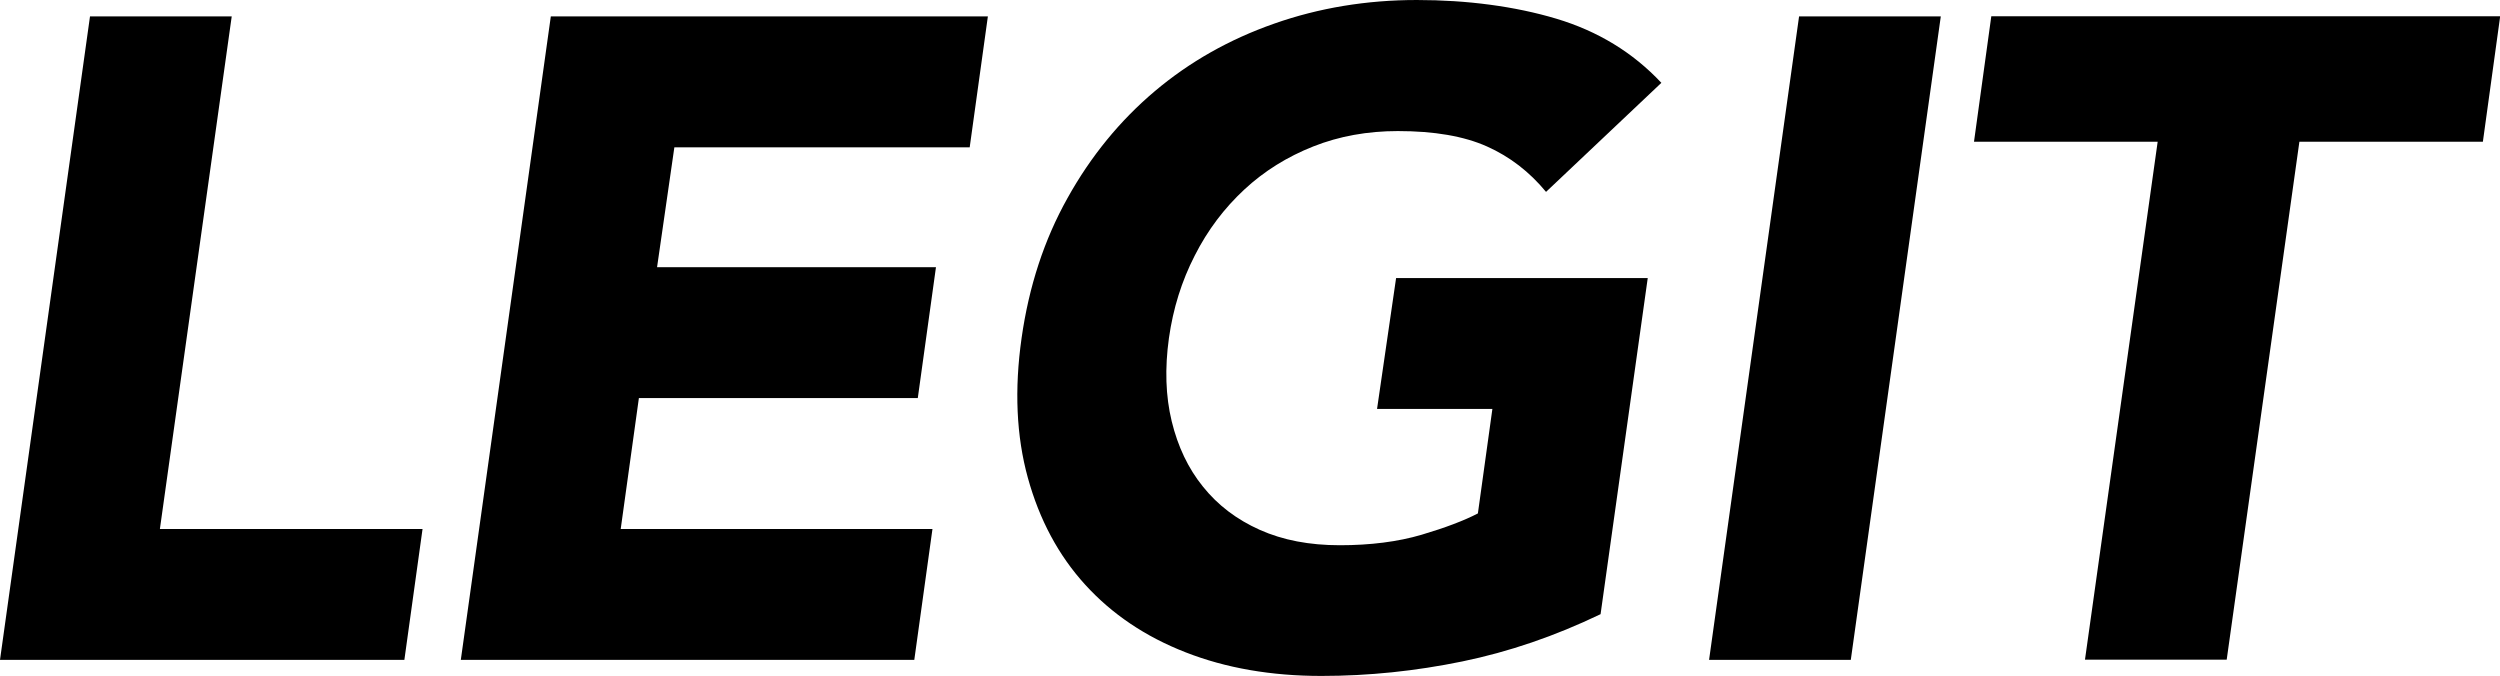
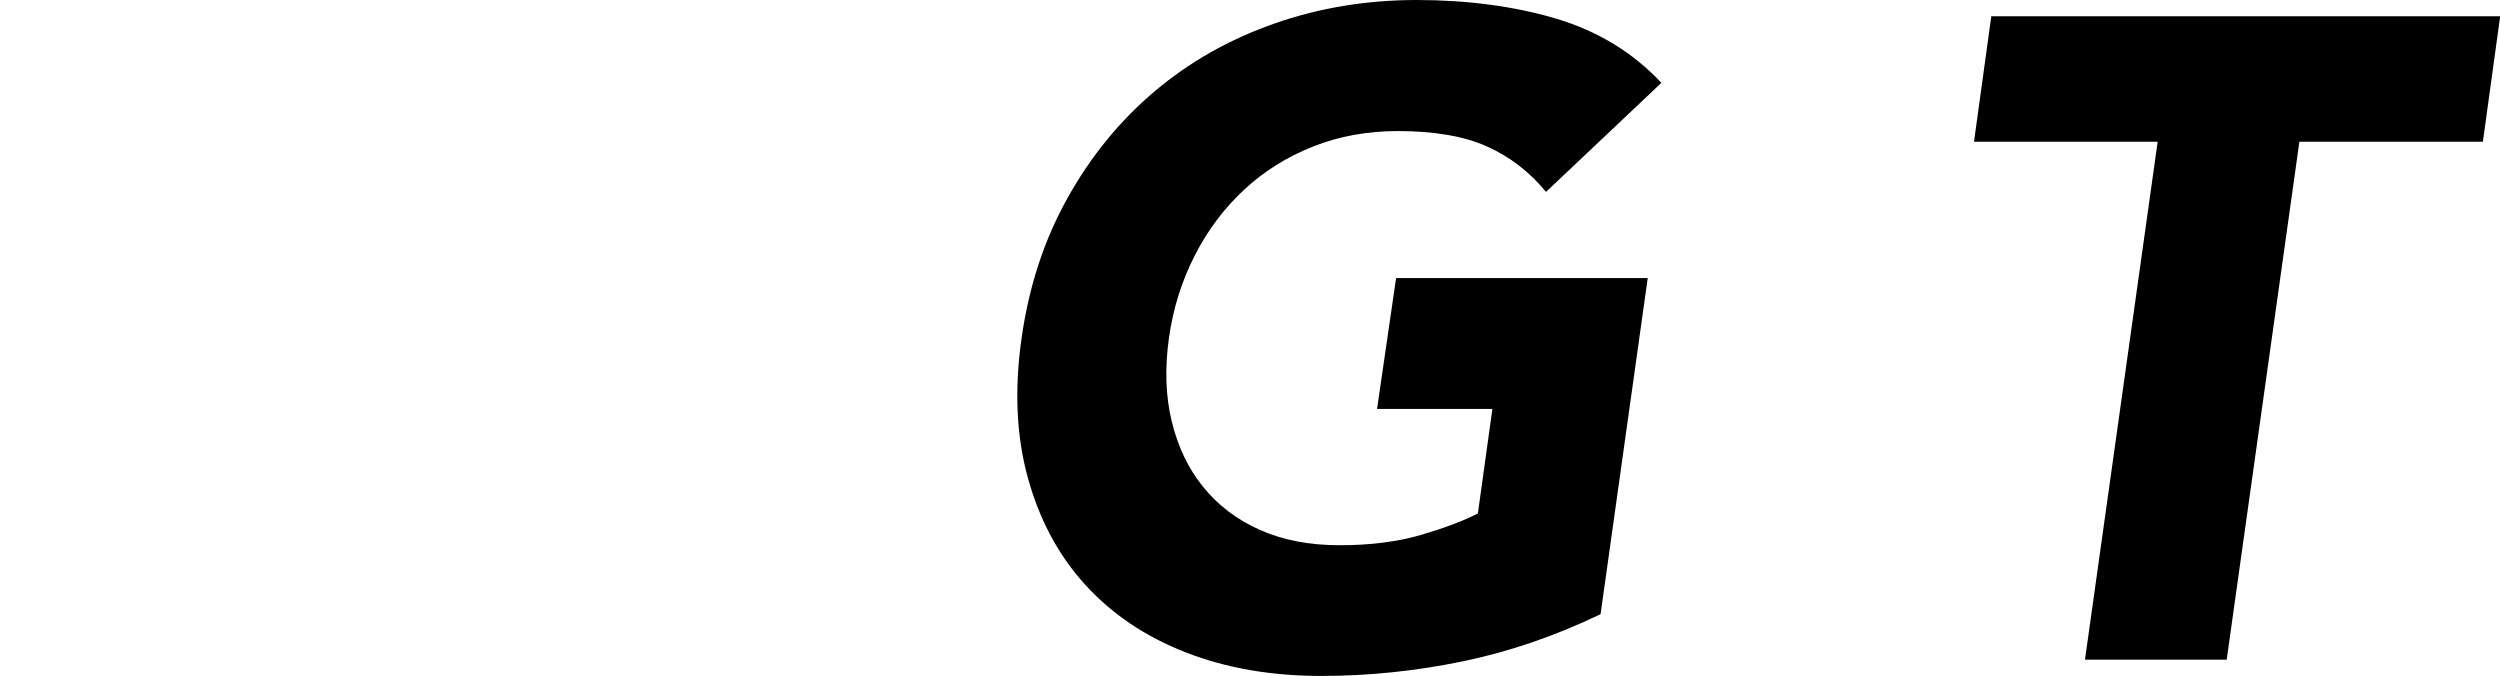
<svg xmlns="http://www.w3.org/2000/svg" id="_レイヤー_2" data-name="レイヤー_2" viewBox="0 0 143.06 38.69">
  <g id="object">
    <g>
-       <path d="M5.15.94h8.11l-4.11,29.33h15.03l-1.04,7.49H0L5.15.94Z" />
-       <path d="M31.52.94h25.01l-1.04,7.49h-16.9l-.99,6.86h15.96l-1.04,7.49h-15.96l-1.04,7.49h17.84l-1.04,7.49h-25.95L31.52.94Z" />
      <path d="M91.58,35.15c-2.6,1.25-5.23,2.15-7.9,2.7-2.67.55-5.36.83-8.06.83-2.88,0-5.47-.45-7.77-1.35-2.31-.9-4.22-2.19-5.75-3.87-1.53-1.68-2.62-3.72-3.28-6.11-.66-2.39-.78-5.06-.36-8.01.42-2.95,1.29-5.62,2.63-8.01,1.33-2.39,3-4.43,4.99-6.11,1.99-1.68,4.27-2.97,6.84-3.87,2.56-.9,5.29-1.35,8.16-1.35s5.61.36,7.98,1.07c2.37.71,4.38,1.93,6.01,3.67l-6.6,6.24c-.94-1.14-2.06-2.01-3.38-2.6-1.32-.59-3.02-.88-5.1-.88-1.73,0-3.35.29-4.84.88-1.49.59-2.81,1.41-3.95,2.47-1.14,1.06-2.09,2.31-2.83,3.77-.75,1.46-1.24,3.03-1.48,4.73-.24,1.73-.19,3.32.16,4.76.35,1.44.94,2.69,1.79,3.74.85,1.06,1.93,1.88,3.25,2.47,1.32.59,2.84.88,4.58.88s3.33-.2,4.68-.6c1.35-.4,2.43-.81,3.22-1.22l.83-5.98h-6.6l1.09-7.49h14.4l-2.7,19.24Z" />
-       <path d="M102.95.94h8.11l-5.15,36.82h-8.11L102.95.94Z" />
      <path d="M123.46,8.11h-10.5l.99-7.18h29.12l-.99,7.18h-10.5l-4.16,29.64h-8.11l4.16-29.64Z" />
    </g>
  </g>
</svg>